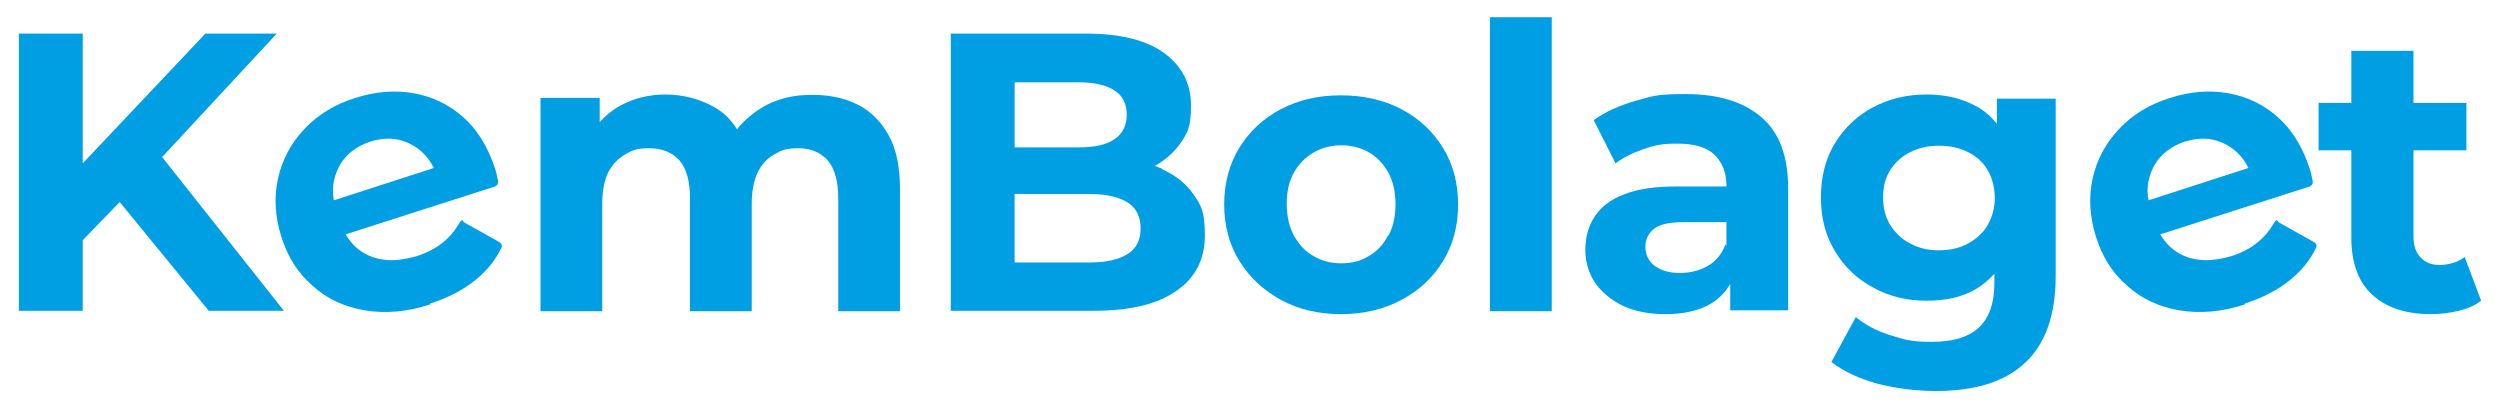
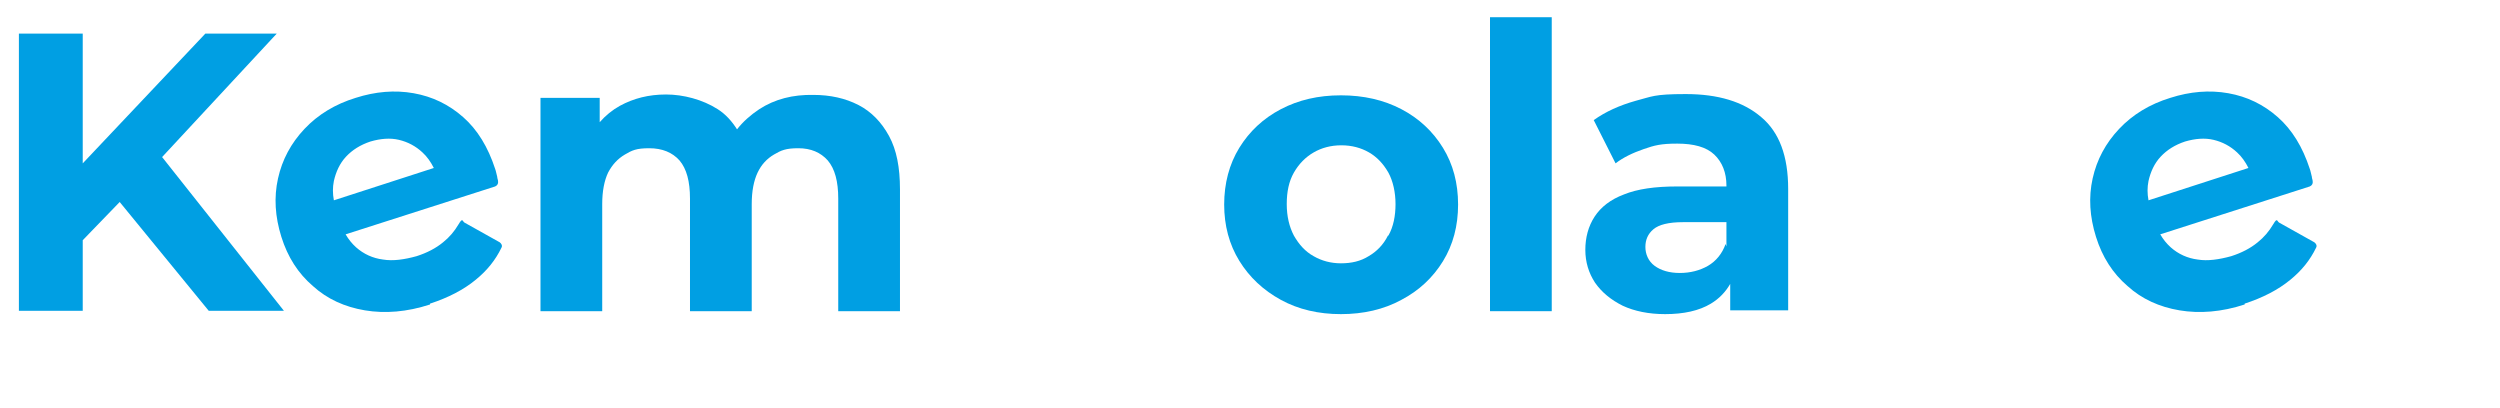
<svg xmlns="http://www.w3.org/2000/svg" id="Lager_1" viewBox="0 0 595.3 97.2">
  <defs>
    <style>      .st0 {        fill: #009fe3;      }    </style>
  </defs>
  <polygon class="st0" points="65.9 8 48.9 8 19.7 38.9 19.7 8 4.5 8 4.5 74 19.7 74 19.7 57.2 28.5 48.1 49.7 74 67.6 74 38.6 37.4 65.9 8" />
  <path class="st0" d="M119,57.7l-8.4-4.7c-.5-.3-.4-1.3-1.4.4s-2.2,3.1-3.7,4.3c-1.7,1.4-3.8,2.5-6.3,3.3-2.9.8-5.6,1.2-8,.8-2.4-.3-4.6-1.3-6.4-2.9-1-.9-1.8-1.9-2.5-3.1l35.6-11.4c.5-.2.8-.7.7-1.2,0-.4-.2-.7-.2-1.1-.2-.7-.3-1.4-.5-1.9-1.7-5.2-4.2-9.3-7.6-12.3s-7.3-4.9-11.8-5.7-9.1-.4-13.8,1.1c-4.9,1.5-9,4-12.2,7.4-3.2,3.4-5.3,7.3-6.3,11.8s-.7,9.1.8,13.9,4,8.7,7.5,11.7c3.4,3.1,7.6,5,12.4,5.8s10,.4,15.5-1.4v-.2c4.3-1.4,8-3.3,10.9-5.7,2.7-2.2,4.7-4.7,6.1-7.6.3-.5,0-1-.4-1.3ZM79.5,43.1c.5-2.2,1.4-4.2,2.9-5.8s3.4-2.8,5.8-3.6c2.4-.7,4.7-.9,6.8-.4s4,1.5,5.6,3c1.1,1,2,2.3,2.7,3.7l-23.8,7.7c-.3-1.6-.3-3.1,0-4.6Z" />
  <path class="st0" d="M551.1,57.7l-8.4-4.7c-.5-.3-.4-1.3-1.4.4s-2.2,3.1-3.7,4.3c-1.7,1.4-3.8,2.5-6.3,3.3-2.9.8-5.6,1.2-8,.8-2.4-.3-4.6-1.3-6.4-2.9-1-.9-1.8-1.9-2.5-3.1l35.6-11.4c.5-.2.8-.7.7-1.2,0-.4-.2-.7-.2-1.1-.2-.7-.3-1.4-.5-1.9-1.7-5.2-4.2-9.3-7.6-12.3-3.4-3-7.3-4.9-11.8-5.7s-9.1-.4-13.8,1.1c-4.9,1.5-9,4-12.2,7.4-3.2,3.4-5.3,7.3-6.3,11.8s-.7,9.1.8,13.9,4,8.7,7.5,11.7c3.4,3.1,7.6,5,12.4,5.8s10,.4,15.5-1.4v-.2c4.3-1.4,8-3.3,10.9-5.7,2.7-2.2,4.7-4.7,6.1-7.6.3-.5,0-1-.4-1.3h0ZM511.6,43.1c.5-2.2,1.4-4.2,2.9-5.8s3.4-2.8,5.8-3.6c2.4-.7,4.7-.9,6.8-.4s4,1.5,5.6,3c1.1,1,2,2.3,2.7,3.7l-23.8,7.7c-.3-1.6-.3-3.1,0-4.6h0Z" />
  <path class="st0" d="M204.4,25c-3.1-1.6-6.7-2.4-10.7-2.4h0c-4.9-.1-9.2,1-12.9,3.4-2.1,1.4-3.9,3-5.3,4.8-1.2-1.9-2.7-3.6-4.6-4.8-3.6-2.3-8.2-3.5-12.3-3.5s-7.7.9-11,2.7c-1.8,1-3.4,2.3-4.8,3.9v-5.8h-14.1v50.8h14.7v-25.5c0-3.1.5-5.6,1.4-7.5,1-1.9,2.3-3.3,4-4.3s2.7-1.5,5.8-1.5,5.5,1,7.2,2.9c1.7,2,2.5,5,2.5,9.1v26.8h14.7v-25.5c0-3.1.5-5.6,1.4-7.5s2.2-3.3,3.9-4.3,2.8-1.5,5.8-1.5,5.3,1,7,2.9c1.7,2,2.5,5,2.5,9.1v26.8h14.7v-29c0-5.2-.8-9.4-2.6-12.7s-4.2-5.8-7.3-7.4h0Z" />
-   <path class="st0" d="M276.8,40.2c-.6-.2-1.2-.5-1.8-.7,2.5-1.4,4.5-3.2,6.1-5.4,1.7-2.5,2.5-3.9,2.5-9s-2.1-9.3-6.3-12.4-10.4-4.7-18.7-4.7h-32.2v66h34.1c8.7,0,15.2-1.6,19.7-4.8,4.5-3.1,6.7-7.5,6.7-13.2s-.9-7.1-2.7-9.7-4.3-4.6-7.5-6h0ZM256.8,19.6c3.7,0,6.5.6,8.5,1.9,2,1.2,3,3.2,3,5.8s-1,4.6-3,5.9c-1.9,1.3-4.8,1.9-8.5,1.9h-15.2v-15.5s15.2,0,15.2,0ZM268.5,60.5c-2.1,1.3-5.1,2-9,2h-17.9c0,0,0-16.3,0-16.3h17.9c3.9,0,6.9.7,9,2s3.1,3.5,3.1,6.2-1,4.8-3.1,6.1Z" />
  <path class="st0" d="M333.7,26c-4.2-2.2-9-3.3-14.4-3.3s-10.1,1.1-14.3,3.3c-4.2,2.2-7.5,5.3-9.9,9.2s-3.6,8.5-3.6,13.5,1.2,9.5,3.6,13.4c2.4,3.9,5.7,7,9.9,9.3s9,3.4,14.3,3.4,10.2-1.1,14.4-3.4c4.2-2.2,7.5-5.3,9.9-9.2,2.4-3.9,3.6-8.4,3.6-13.5s-1.2-9.6-3.6-13.5c-2.4-3.9-5.7-7-9.9-9.2ZM330.5,56.1c-1.1,2.2-2.7,3.8-4.6,4.9-1.9,1.2-4.1,1.7-6.6,1.7h0c-2.4,0-4.6-.6-6.5-1.7-2-1.1-3.5-2.8-4.7-4.9-1.1-2.1-1.7-4.6-1.7-7.5s.5-5.4,1.7-7.5,2.8-3.7,4.7-4.8c1.9-1.1,4.1-1.7,6.6-1.7s4.7.6,6.6,1.7c1.9,1.1,3.4,2.7,4.6,4.8,1.1,2,1.7,4.7,1.7,7.5s-.5,5.4-1.7,7.5h-.1Z" />
  <polygon class="st0" points="354.8 74 354.8 74.1 369.5 74.1 369.5 4.1 354.8 4.1 354.8 74" />
  <path class="st0" d="M419.4,27.9c-4.3-3.7-10.3-5.5-18-5.5s-8,.6-11.9,1.6c-3.9,1.1-7.2,2.6-10,4.6l5.2,10.3c1.8-1.4,4.1-2.5,6.7-3.4s4.1-1.3,8-1.3,6.9.8,8.8,2.6,2.9,4.3,2.9,7.4v.2h-11.8c-5.2,0-9.4.6-12.6,1.9-3.2,1.2-5.5,3-7,5.3s-2.2,5-2.2,7.9.8,5.5,2.3,7.8c1.6,2.3,3.8,4.1,6.6,5.5,2.8,1.3,6.2,2,10.1,2h0c4.4,0,8.1-.8,10.9-2.5,2-1.2,3.5-2.8,4.6-4.7v6.3h13.8v-28.9c0-7.8-2.1-13.5-6.4-17.1ZM406.7,63.3c-1.9,1.1-4.2,1.7-6.7,1.7s-4.5-.6-6-1.7c-1.5-1.1-2.2-2.8-2.2-4.5s.6-3.1,1.9-4.2c1.3-1.1,3.6-1.7,7.1-1.7h10.3v5.8l-.2-.6c-.8,2.3-2.3,4.1-4.2,5.2h0Z" />
-   <path class="st0" d="M475.5,29.5c-1.5-1.9-3.3-3.4-5.3-4.4-3.3-1.7-6.9-2.6-11.5-2.6s-8.8,1-12.6,3c-3.8,2-6.8,4.8-9.1,8.5s-3.4,8.1-3.4,13,1.1,9.2,3.4,12.9c2.2,3.7,5.3,6.6,9.1,8.6,3.8,2.1,8,3.1,12.6,3.1s8.3-.8,11.5-2.6c1.8-1,3.3-2.3,4.7-3.8v2.3c0,4.6-1.2,8.1-3.6,10.4s-6.1,3.5-11.3,3.5-6.7-.6-9.9-1.6c-3.3-1-6-2.5-8.2-4.3l-5.8,10.7c3,2.3,6.7,4,11.1,5.2,4.4,1.1,9,1.7,13.8,1.7h0c9.2,0,16.2-2.1,21.1-6.6s7.4-11.4,7.4-20.8V23.5h-14v6h0ZM473.3,53.6c-1.1,1.9-2.7,3.3-4.7,4.4-2,1.1-4.3,1.6-6.9,1.6s-4.8-.5-6.8-1.6c-2-1-3.6-2.5-4.8-4.4-1.1-1.9-1.7-3.9-1.7-6.5s.5-4.7,1.7-6.6c1.2-1.9,2.8-3.3,4.8-4.3s4.2-1.5,6.8-1.5,4.9.5,6.9,1.5,3.6,2.4,4.7,4.3c1.1,1.9,1.7,4.2,1.7,6.6s-.6,4.6-1.7,6.5Z" />
-   <path class="st0" d="M586.9,61.2c-1.6,1.3-4.1,1.9-6,1.9s-3.4-.6-4.5-1.8c-1.2-1.2-1.7-2.9-1.7-5v-20.5h12.6v-11.3h-12.6v-12.4h-14.8v12.4h-7.8v11.3h7.8v20.8c0,6,1.7,10.6,5,13.6,3.4,3.1,8,4.6,14,4.6h0c2.3,0,4.5-.3,6.6-.8s3.9-1.3,5.3-2.4l-3.9-10.4h0Z" />
</svg>